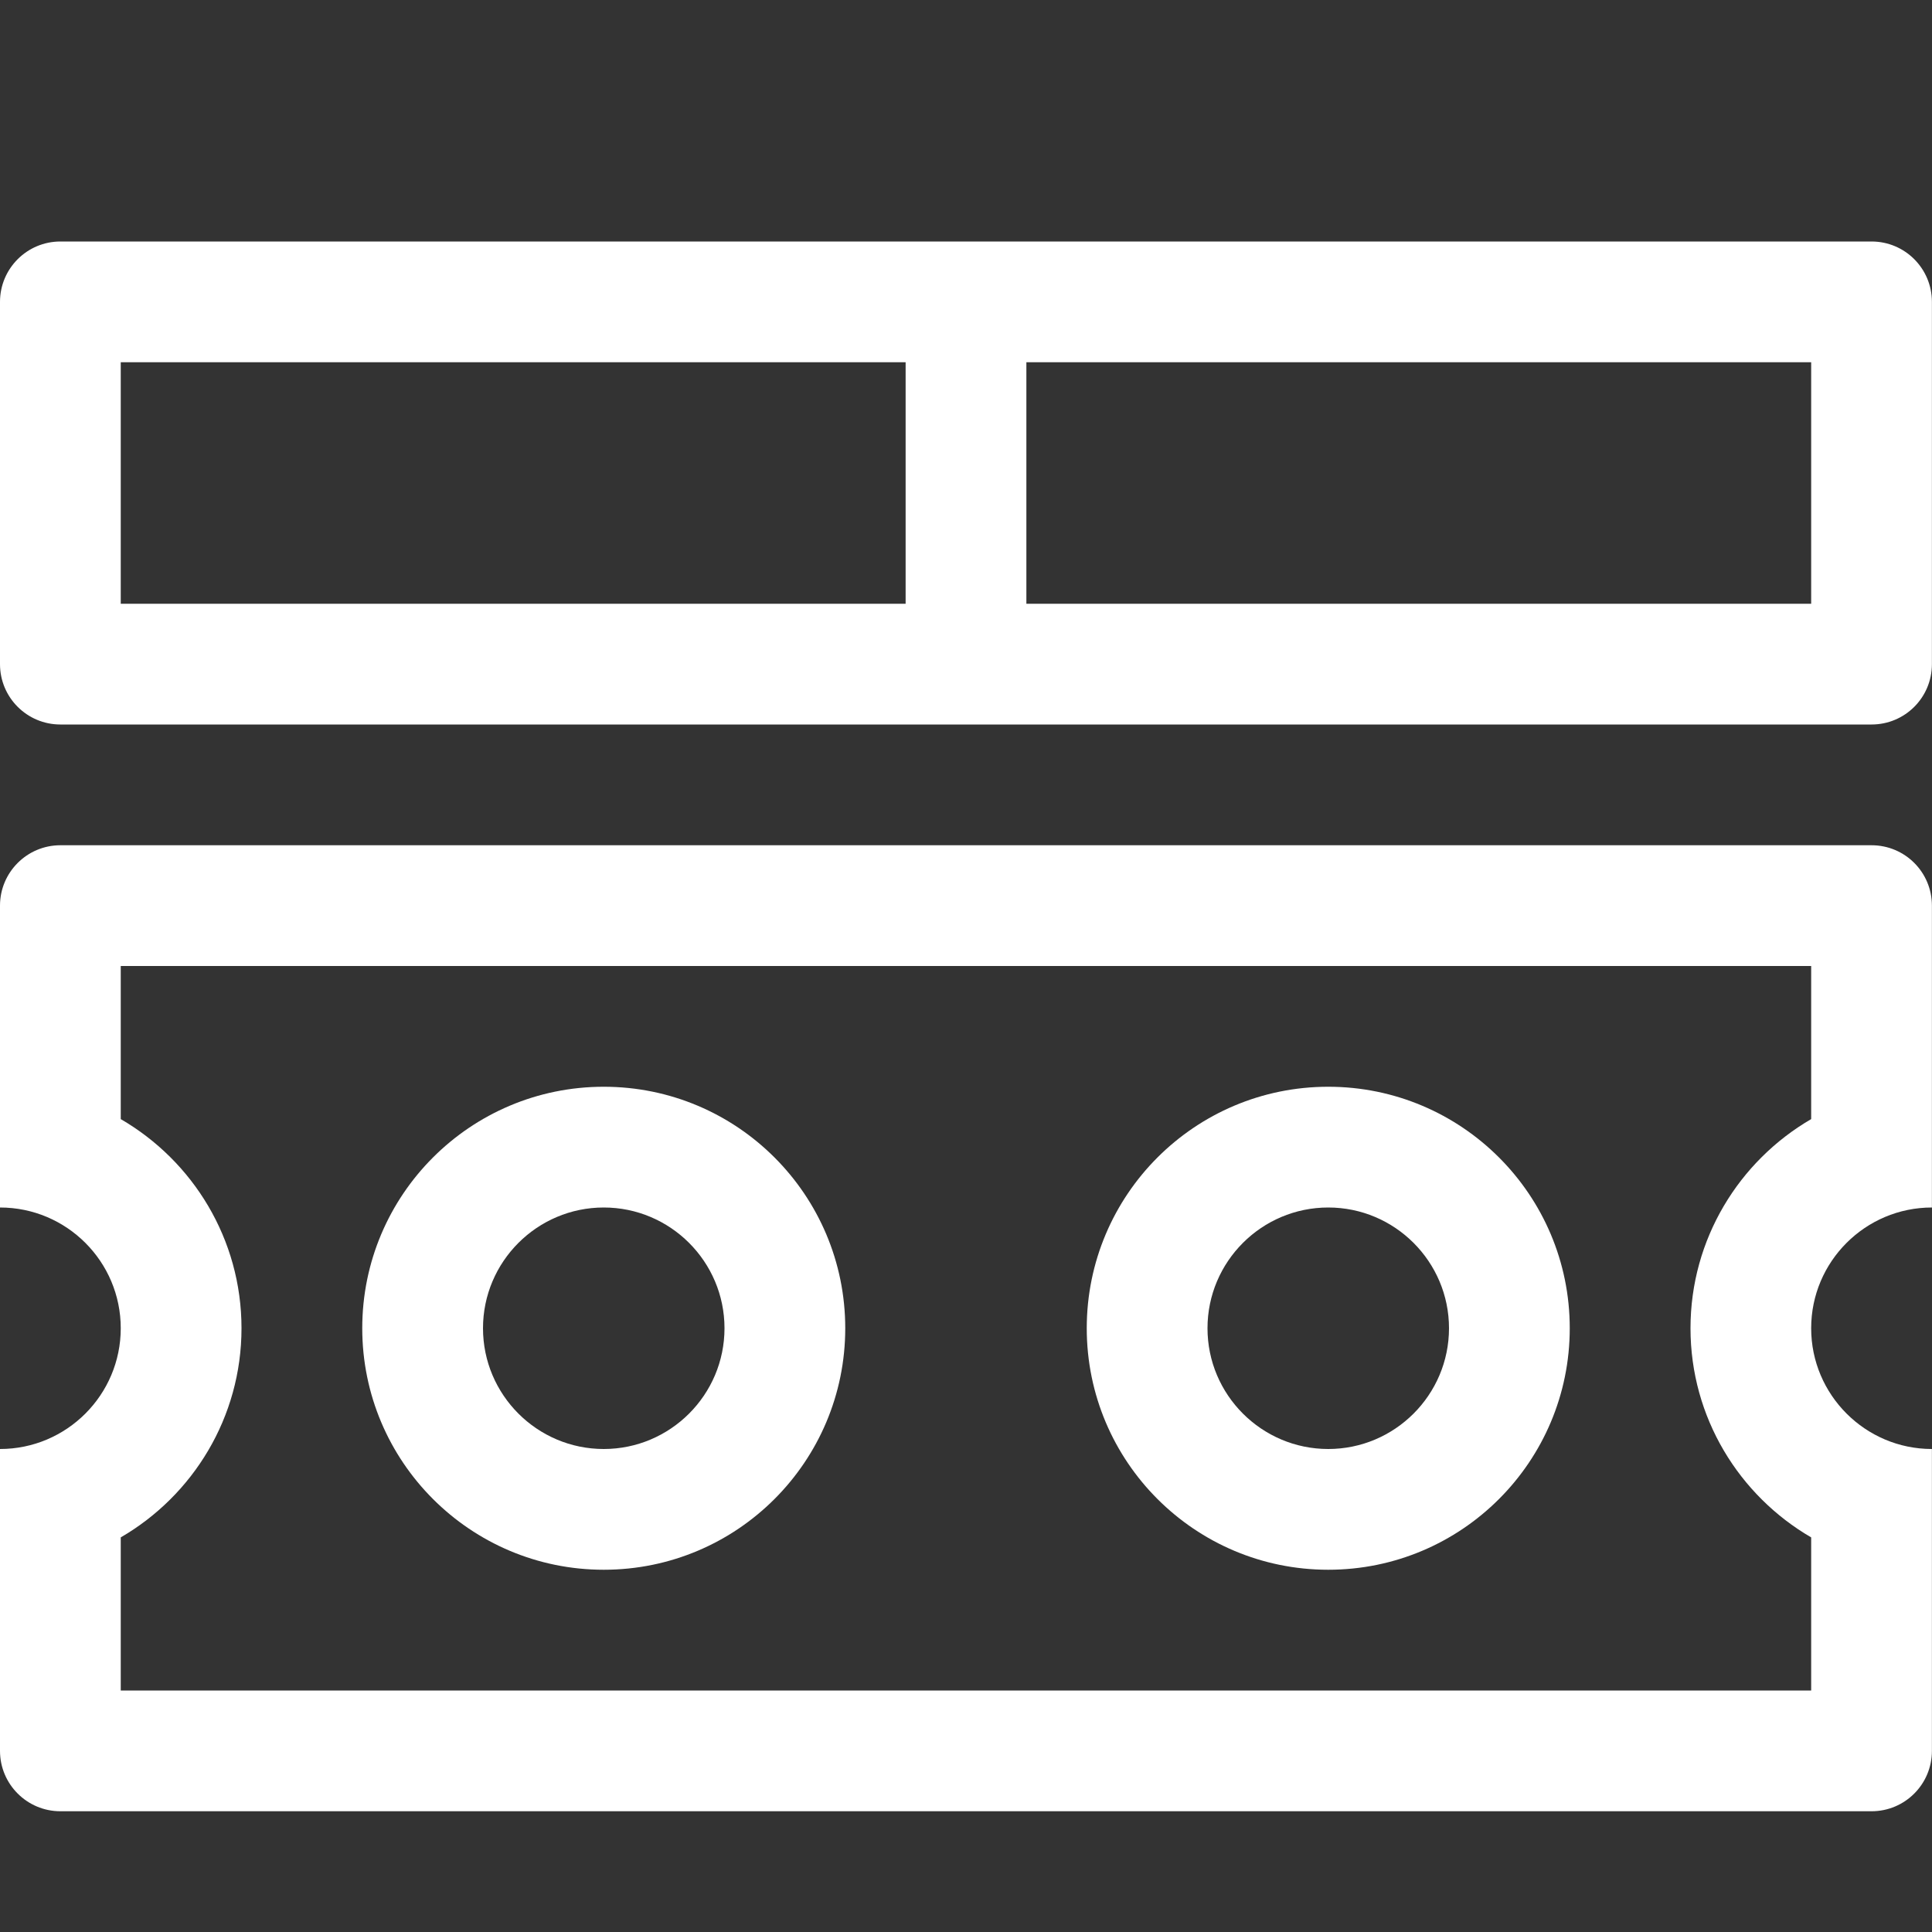
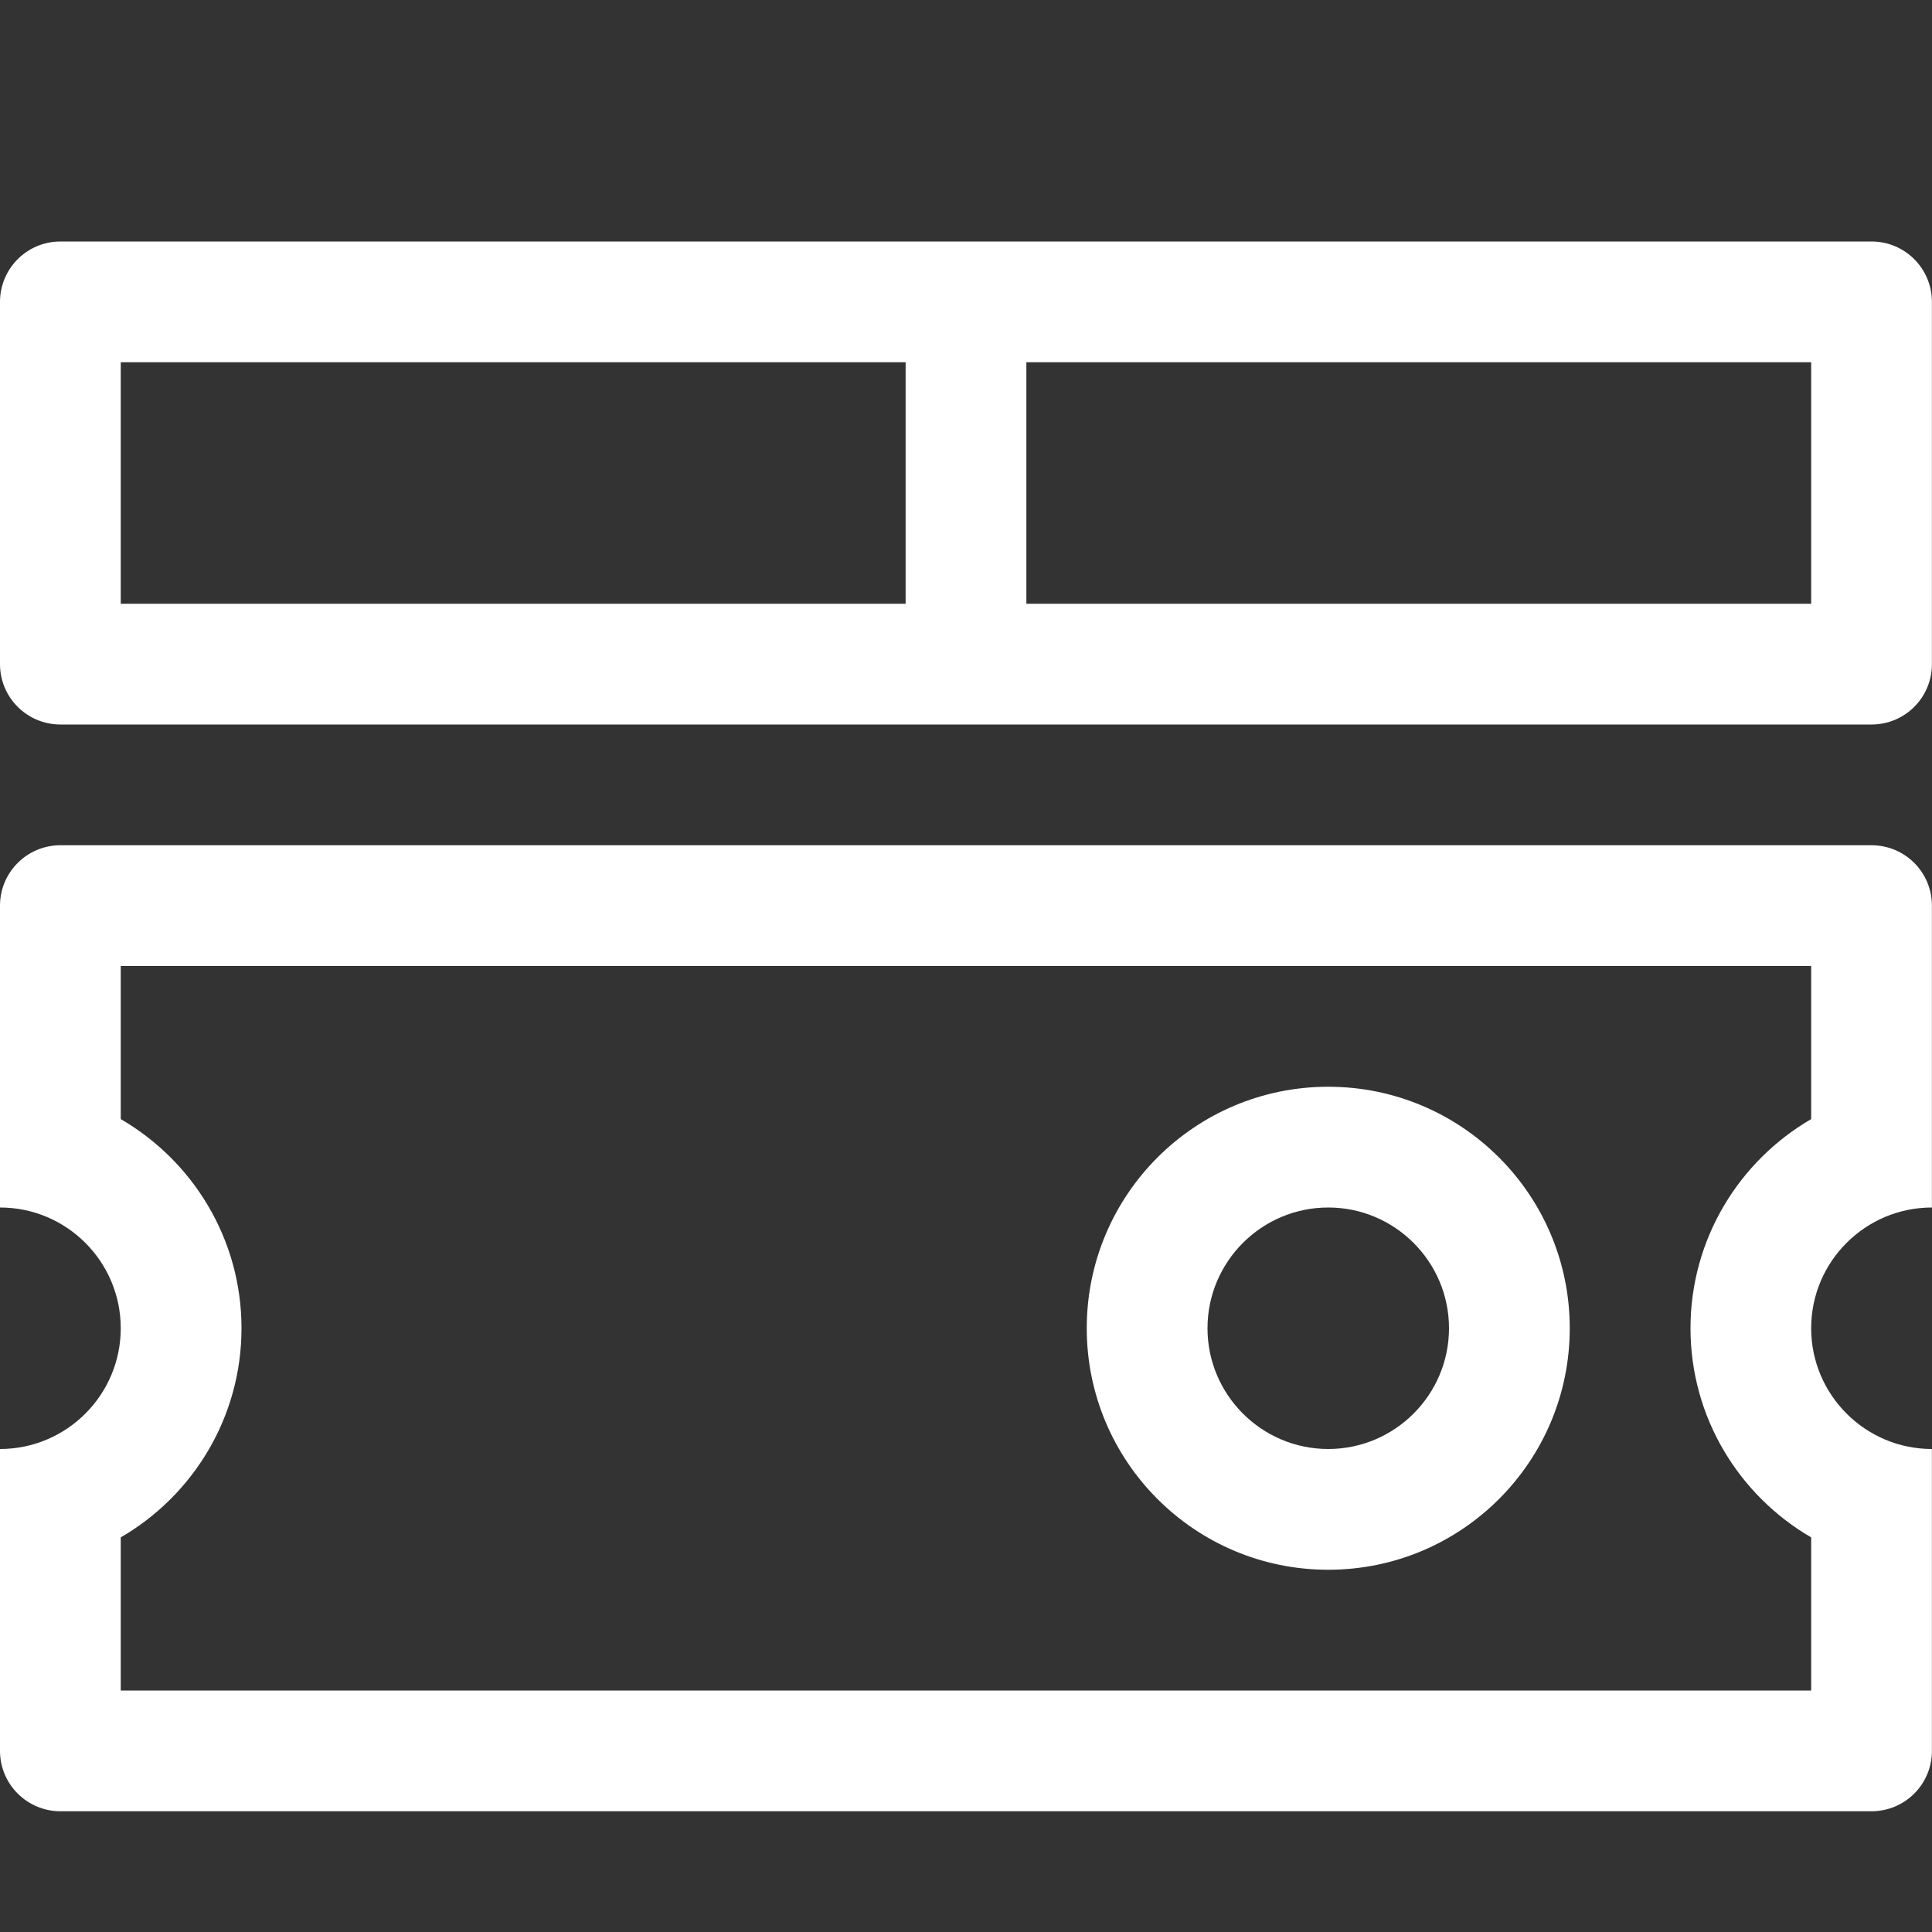
<svg xmlns="http://www.w3.org/2000/svg" width="24" height="24" viewBox="0 0 24 24" fill="none">
  <rect x="0" y="0" width="24" height="24" fill="#333333" stroke="none" />
-   <path d="M7.5 19.5C9.157 19.5 10.5 18.157 10.5 16.5C10.5 14.843 9.157 13.5 7.5 13.5C5.843 13.5 4.5 14.843 4.5 16.5C4.5 18.157 5.843 19.5 7.5 19.5ZM7.5 15C8.327 15 9 15.673 9 16.5C9 17.327 8.327 18 7.5 18C6.673 18 6 17.327 6 16.5C6 15.673 6.673 15 7.5 15Z" fill="#FFFFFF">
- </path>
  <path d="M16.5 19.5C18.157 19.5 19.5 18.157 19.5 16.5C19.5 14.843 18.157 13.5 16.5 13.5C14.843 13.5 13.5 14.843 13.5 16.5C13.5 18.157 14.843 19.5 16.5 19.5ZM16.5 15C17.327 15 18 15.673 18 16.5C18 17.327 17.327 18 16.5 18C15.673 18 15 17.327 15 16.5C15 15.673 15.673 15 16.5 15Z" fill="#FFFFFF">
</path>
  <path d="M23.249 10.5L0.75 10.5C0.336 10.5 0 10.836 0 11.25L0 15C0.828 15 1.5 15.672 1.5 16.5C1.5 17.327 0.828 18 0 18L0 21.75C0 22.164 0.336 22.5 0.75 22.5L23.249 22.5C23.664 22.5 23.999 22.164 23.999 21.75L23.999 18C23.172 18 22.499 17.327 22.499 16.5C22.499 15.672 23.172 15 23.999 15L23.999 11.25C23.999 10.835 23.664 10.5 23.249 10.5ZM22.499 13.902C21.604 14.422 21 15.392 21 16.5C21 17.608 21.604 18.578 22.499 19.098L22.499 21L1.5 21L1.5 19.098C2.396 18.578 3 17.608 3 16.5C3 15.392 2.396 14.422 1.5 13.902L1.5 12L22.499 12L22.499 13.902Z" fill-rule="evenodd" fill="#FFFFFF">
</path>
  <path d="M23.249 3L0.75 3C0.336 3 0 3.336 0 3.75L0 8.25C0 8.665 0.336 9 0.75 9L23.249 9C23.664 9 23.999 8.665 23.999 8.25L23.999 3.75C23.999 3.336 23.664 3 23.249 3ZM1.5 4.5L11.25 4.5L11.25 7.5L1.5 7.5L1.5 4.5ZM22.499 7.5L12.75 7.5L12.75 4.5L22.499 4.5L22.499 7.5Z" fill="#FFFFFF">
</path>
</svg>